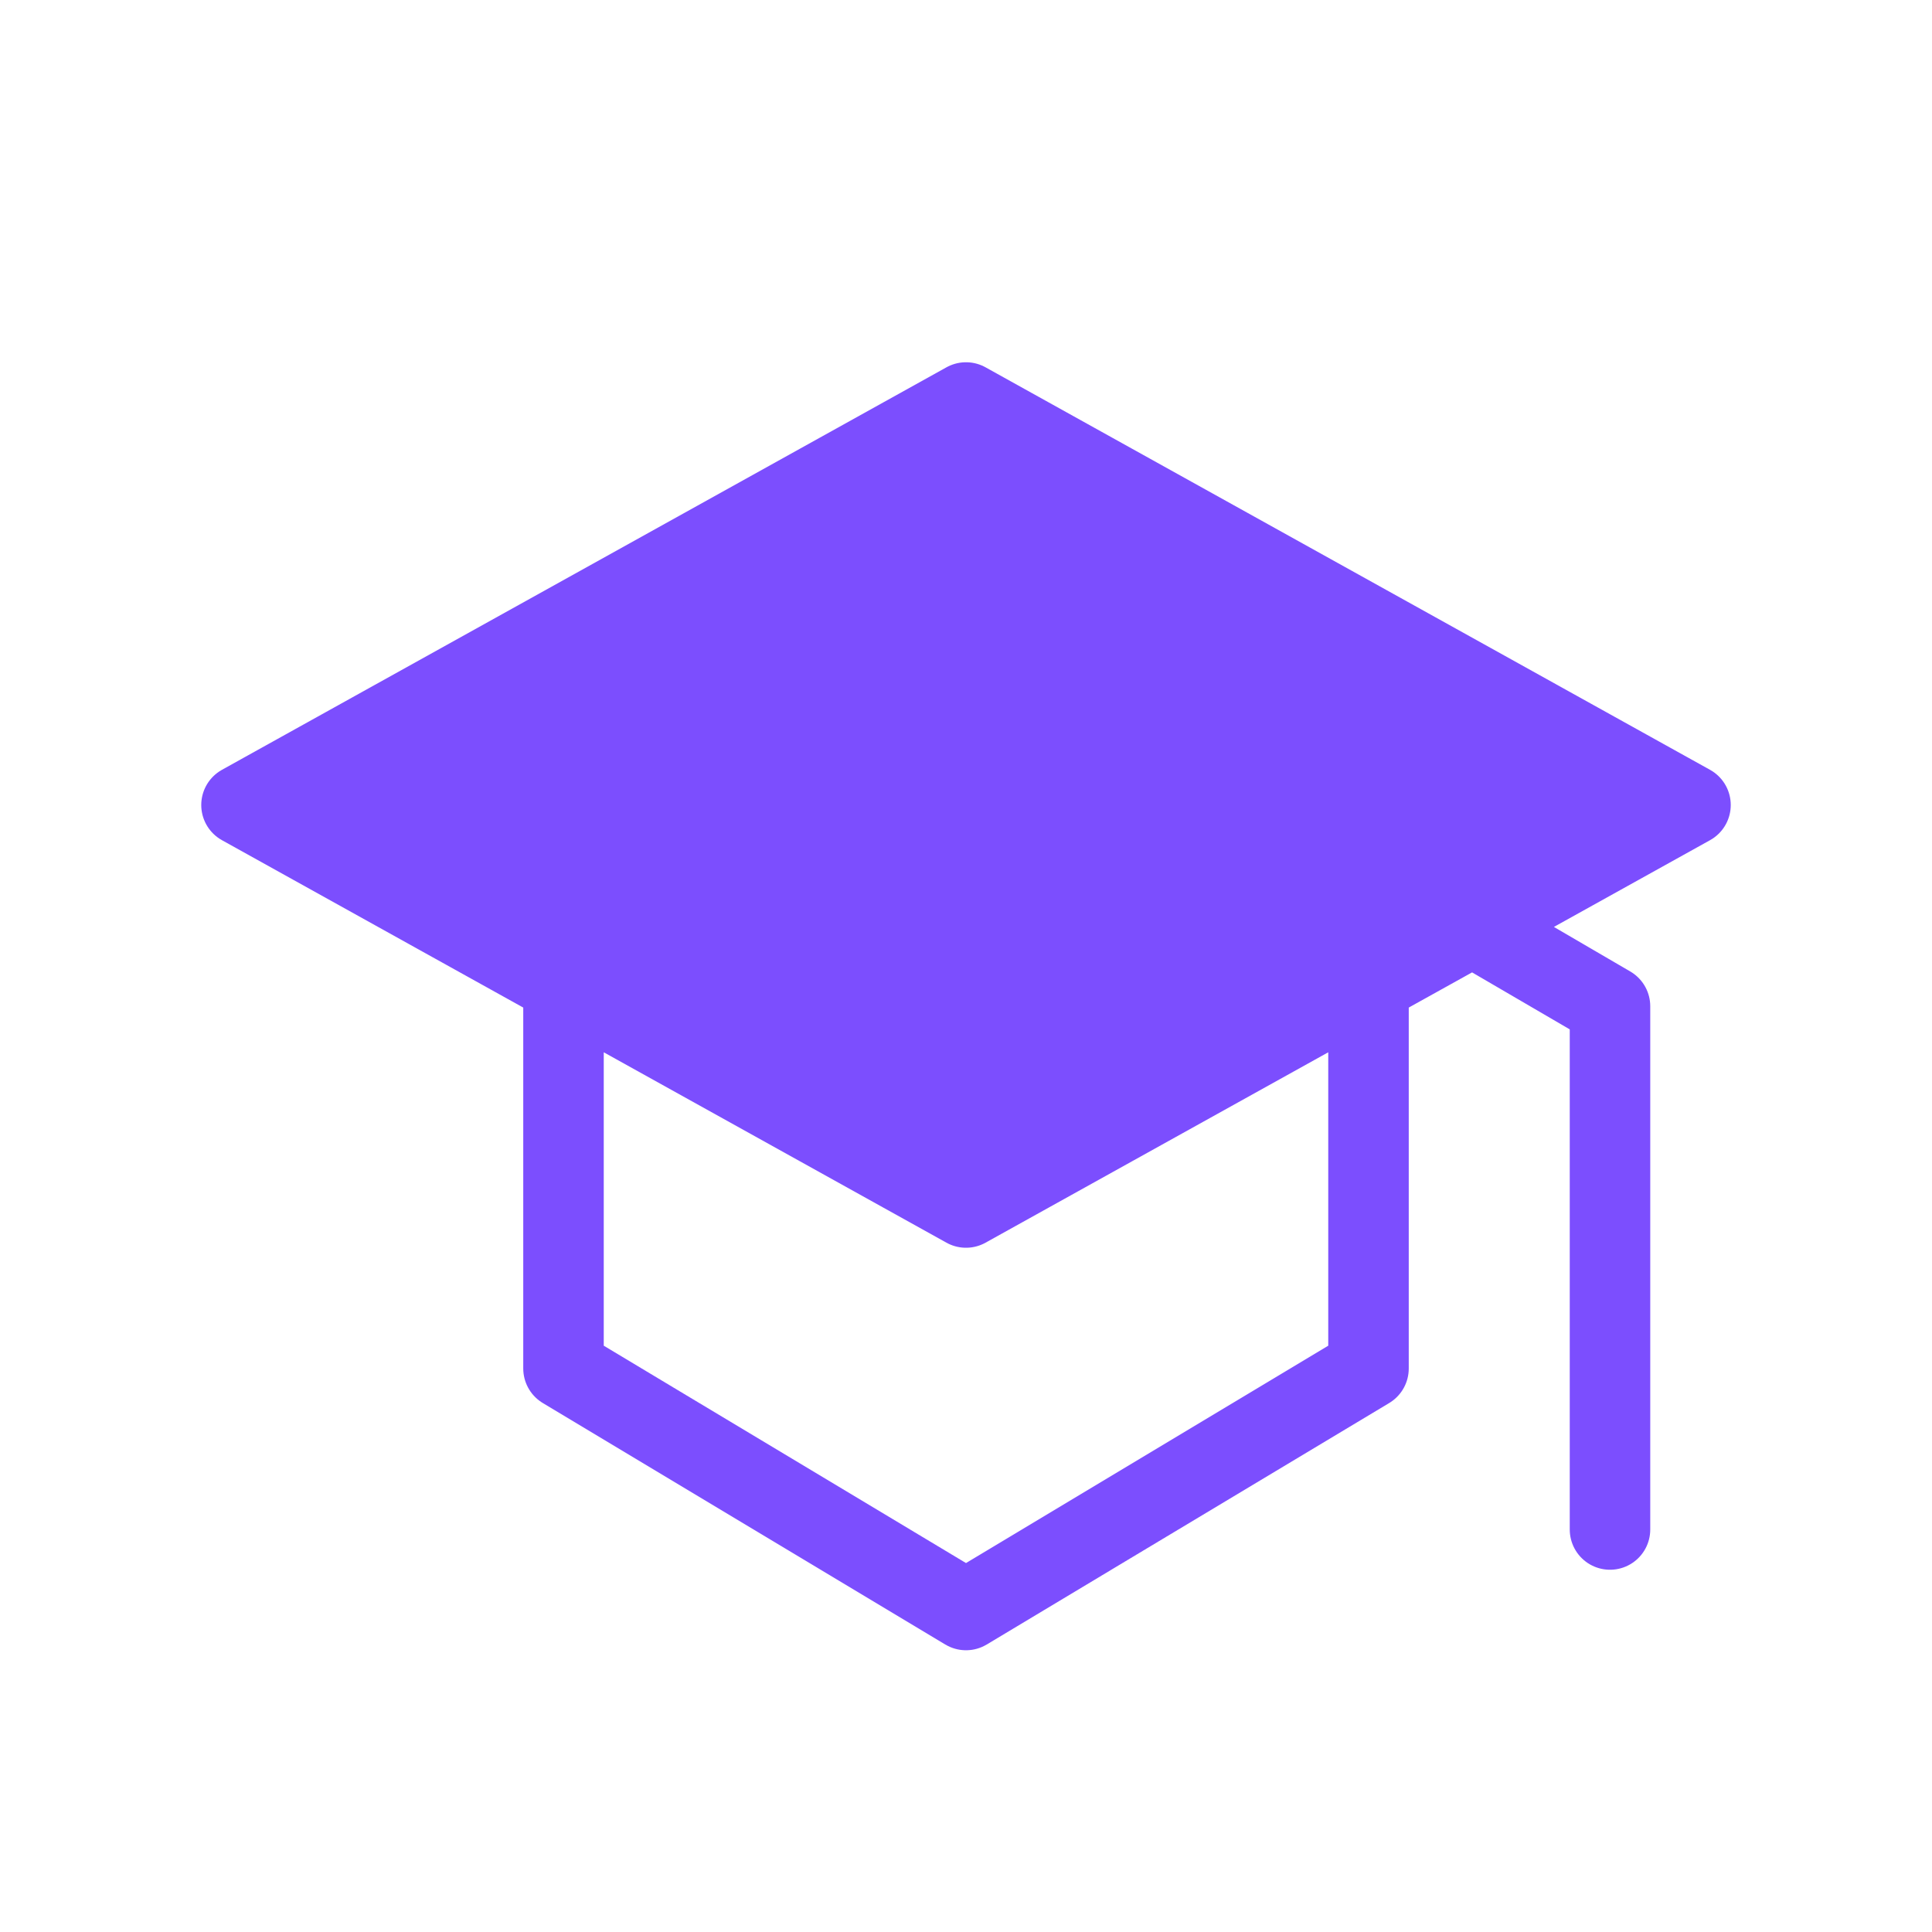
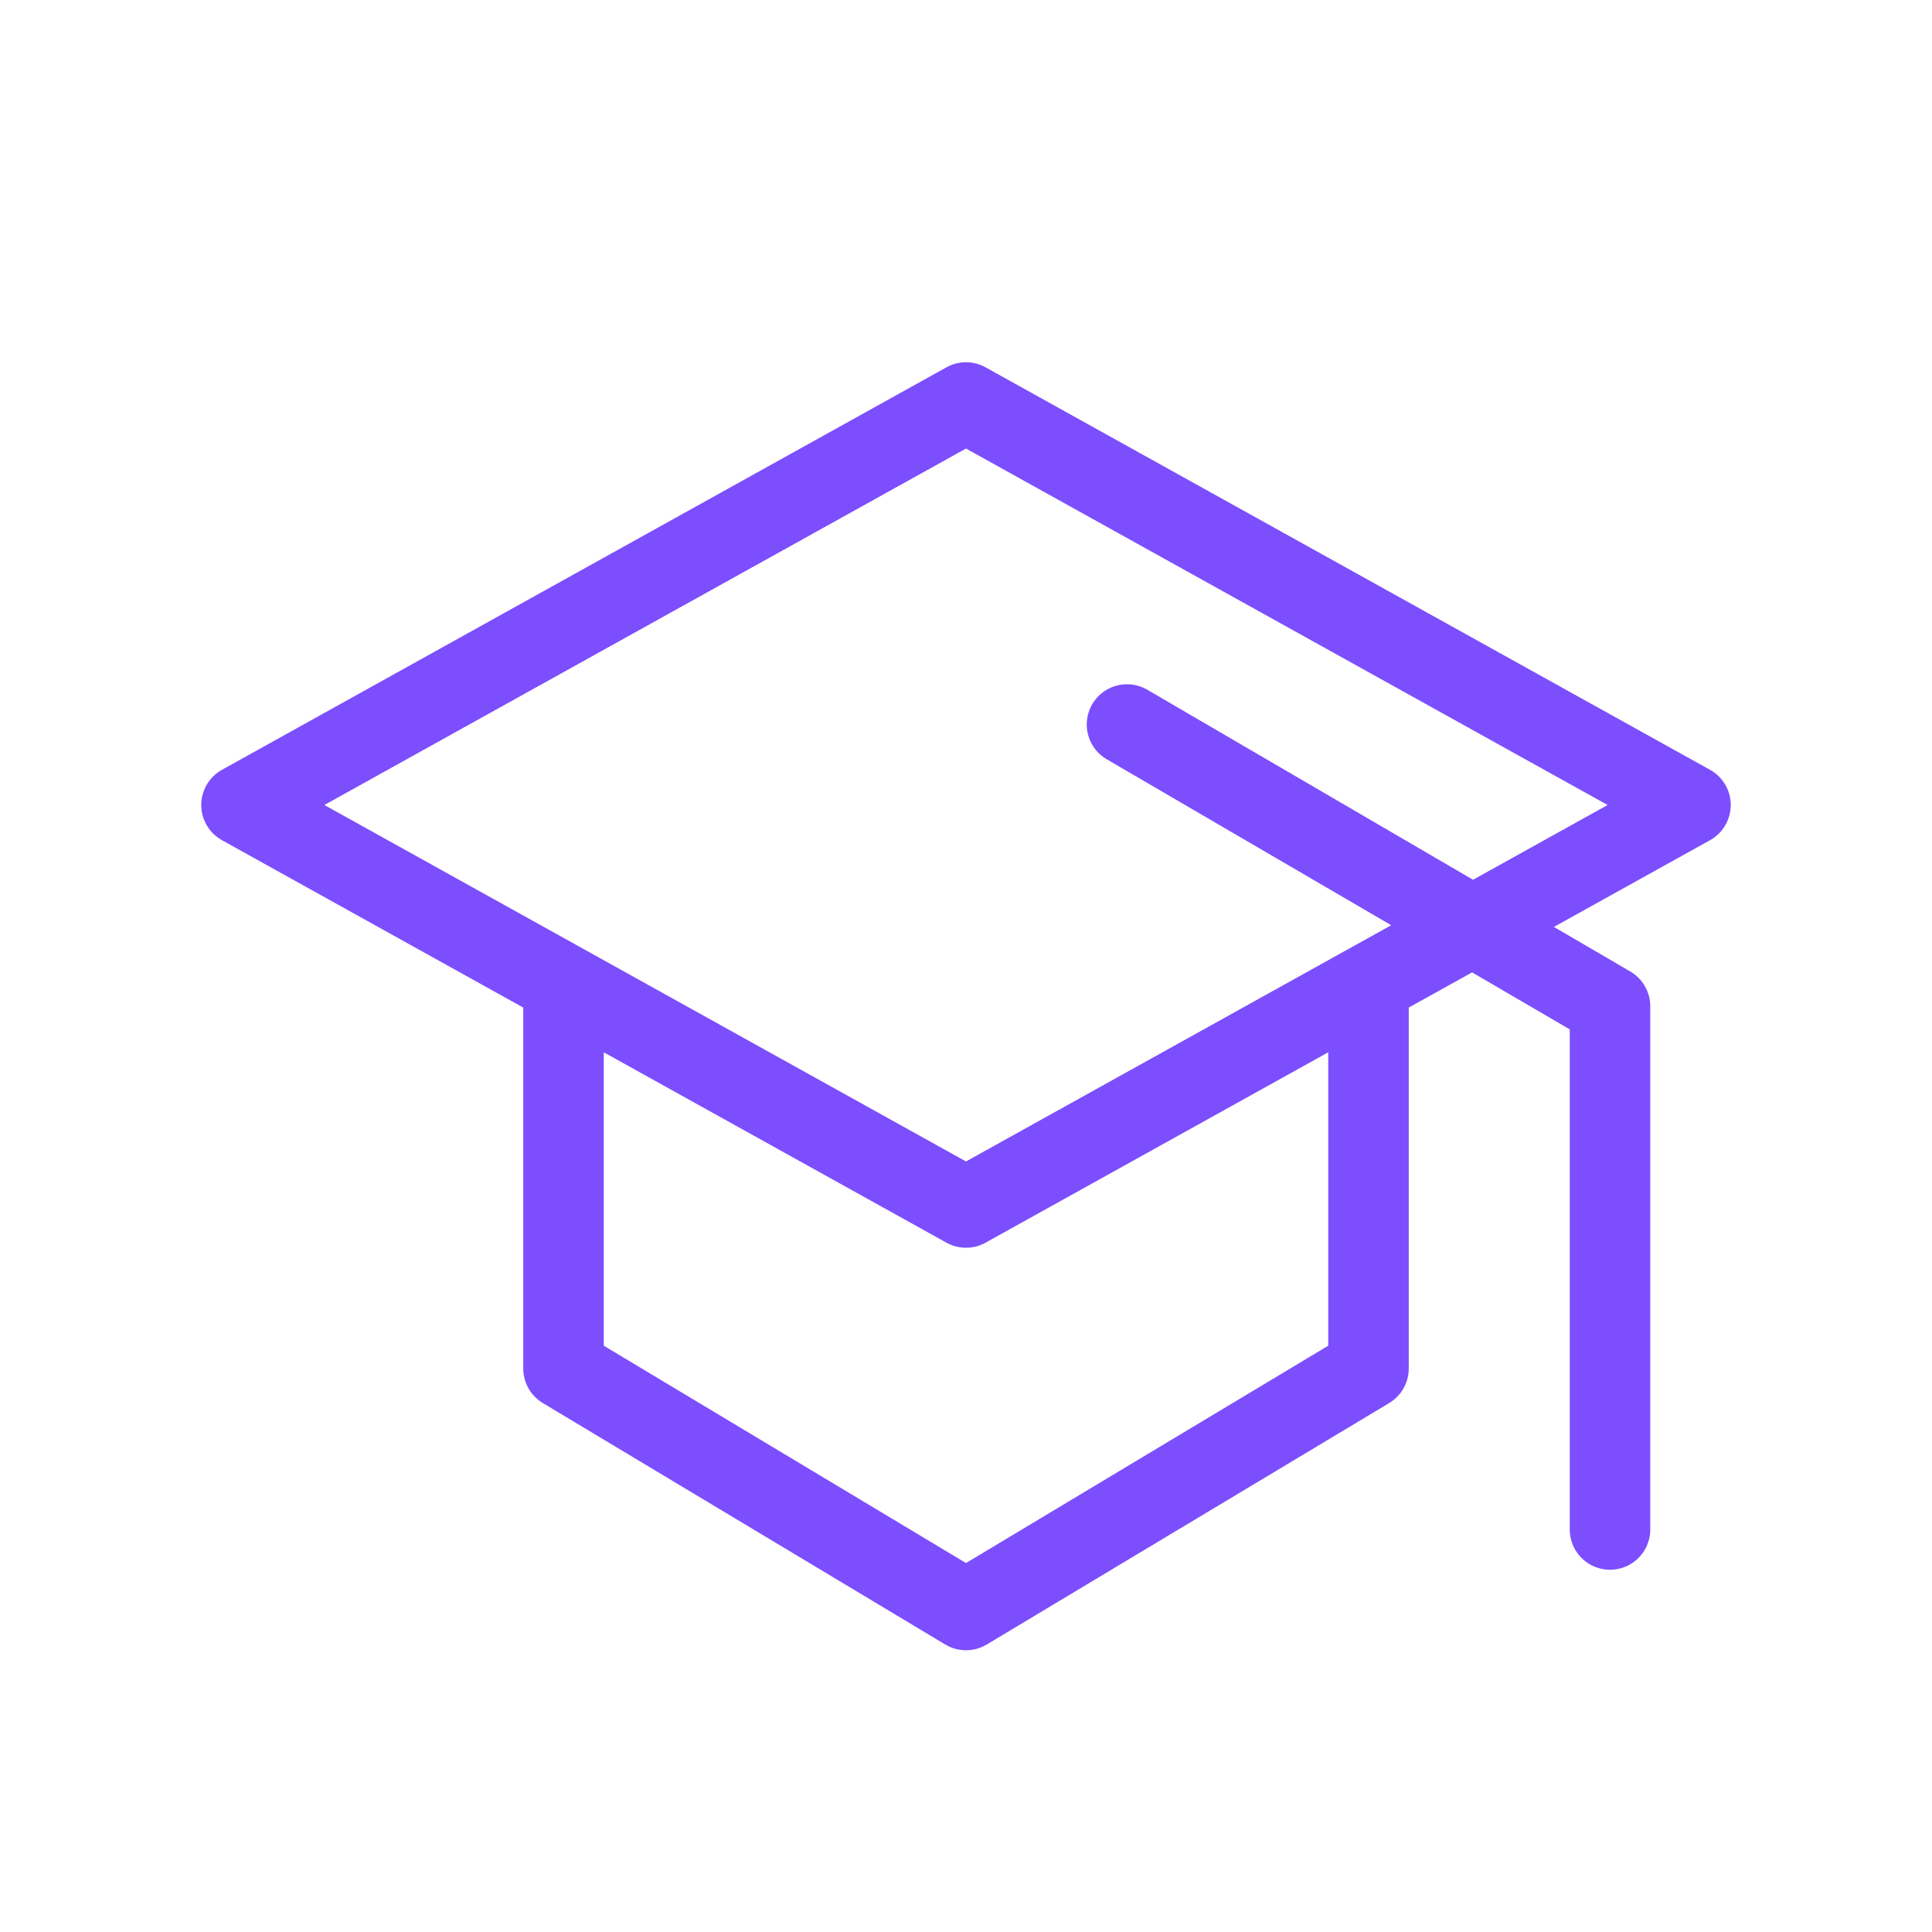
<svg xmlns="http://www.w3.org/2000/svg" width="48" height="48" fill="none">
-   <path d="m6 20 18-10 18 10-18 10L6 20Z" fill="#7C4EFE" />
  <path d="M34 24.444V34l-10 6-10-6v-9.556M28 18l12 7v13M6 20l18-10 18 10-18 10L6 20Z" stroke="#7C4EFE" stroke-width="2" stroke-linecap="round" stroke-linejoin="round" />
</svg>